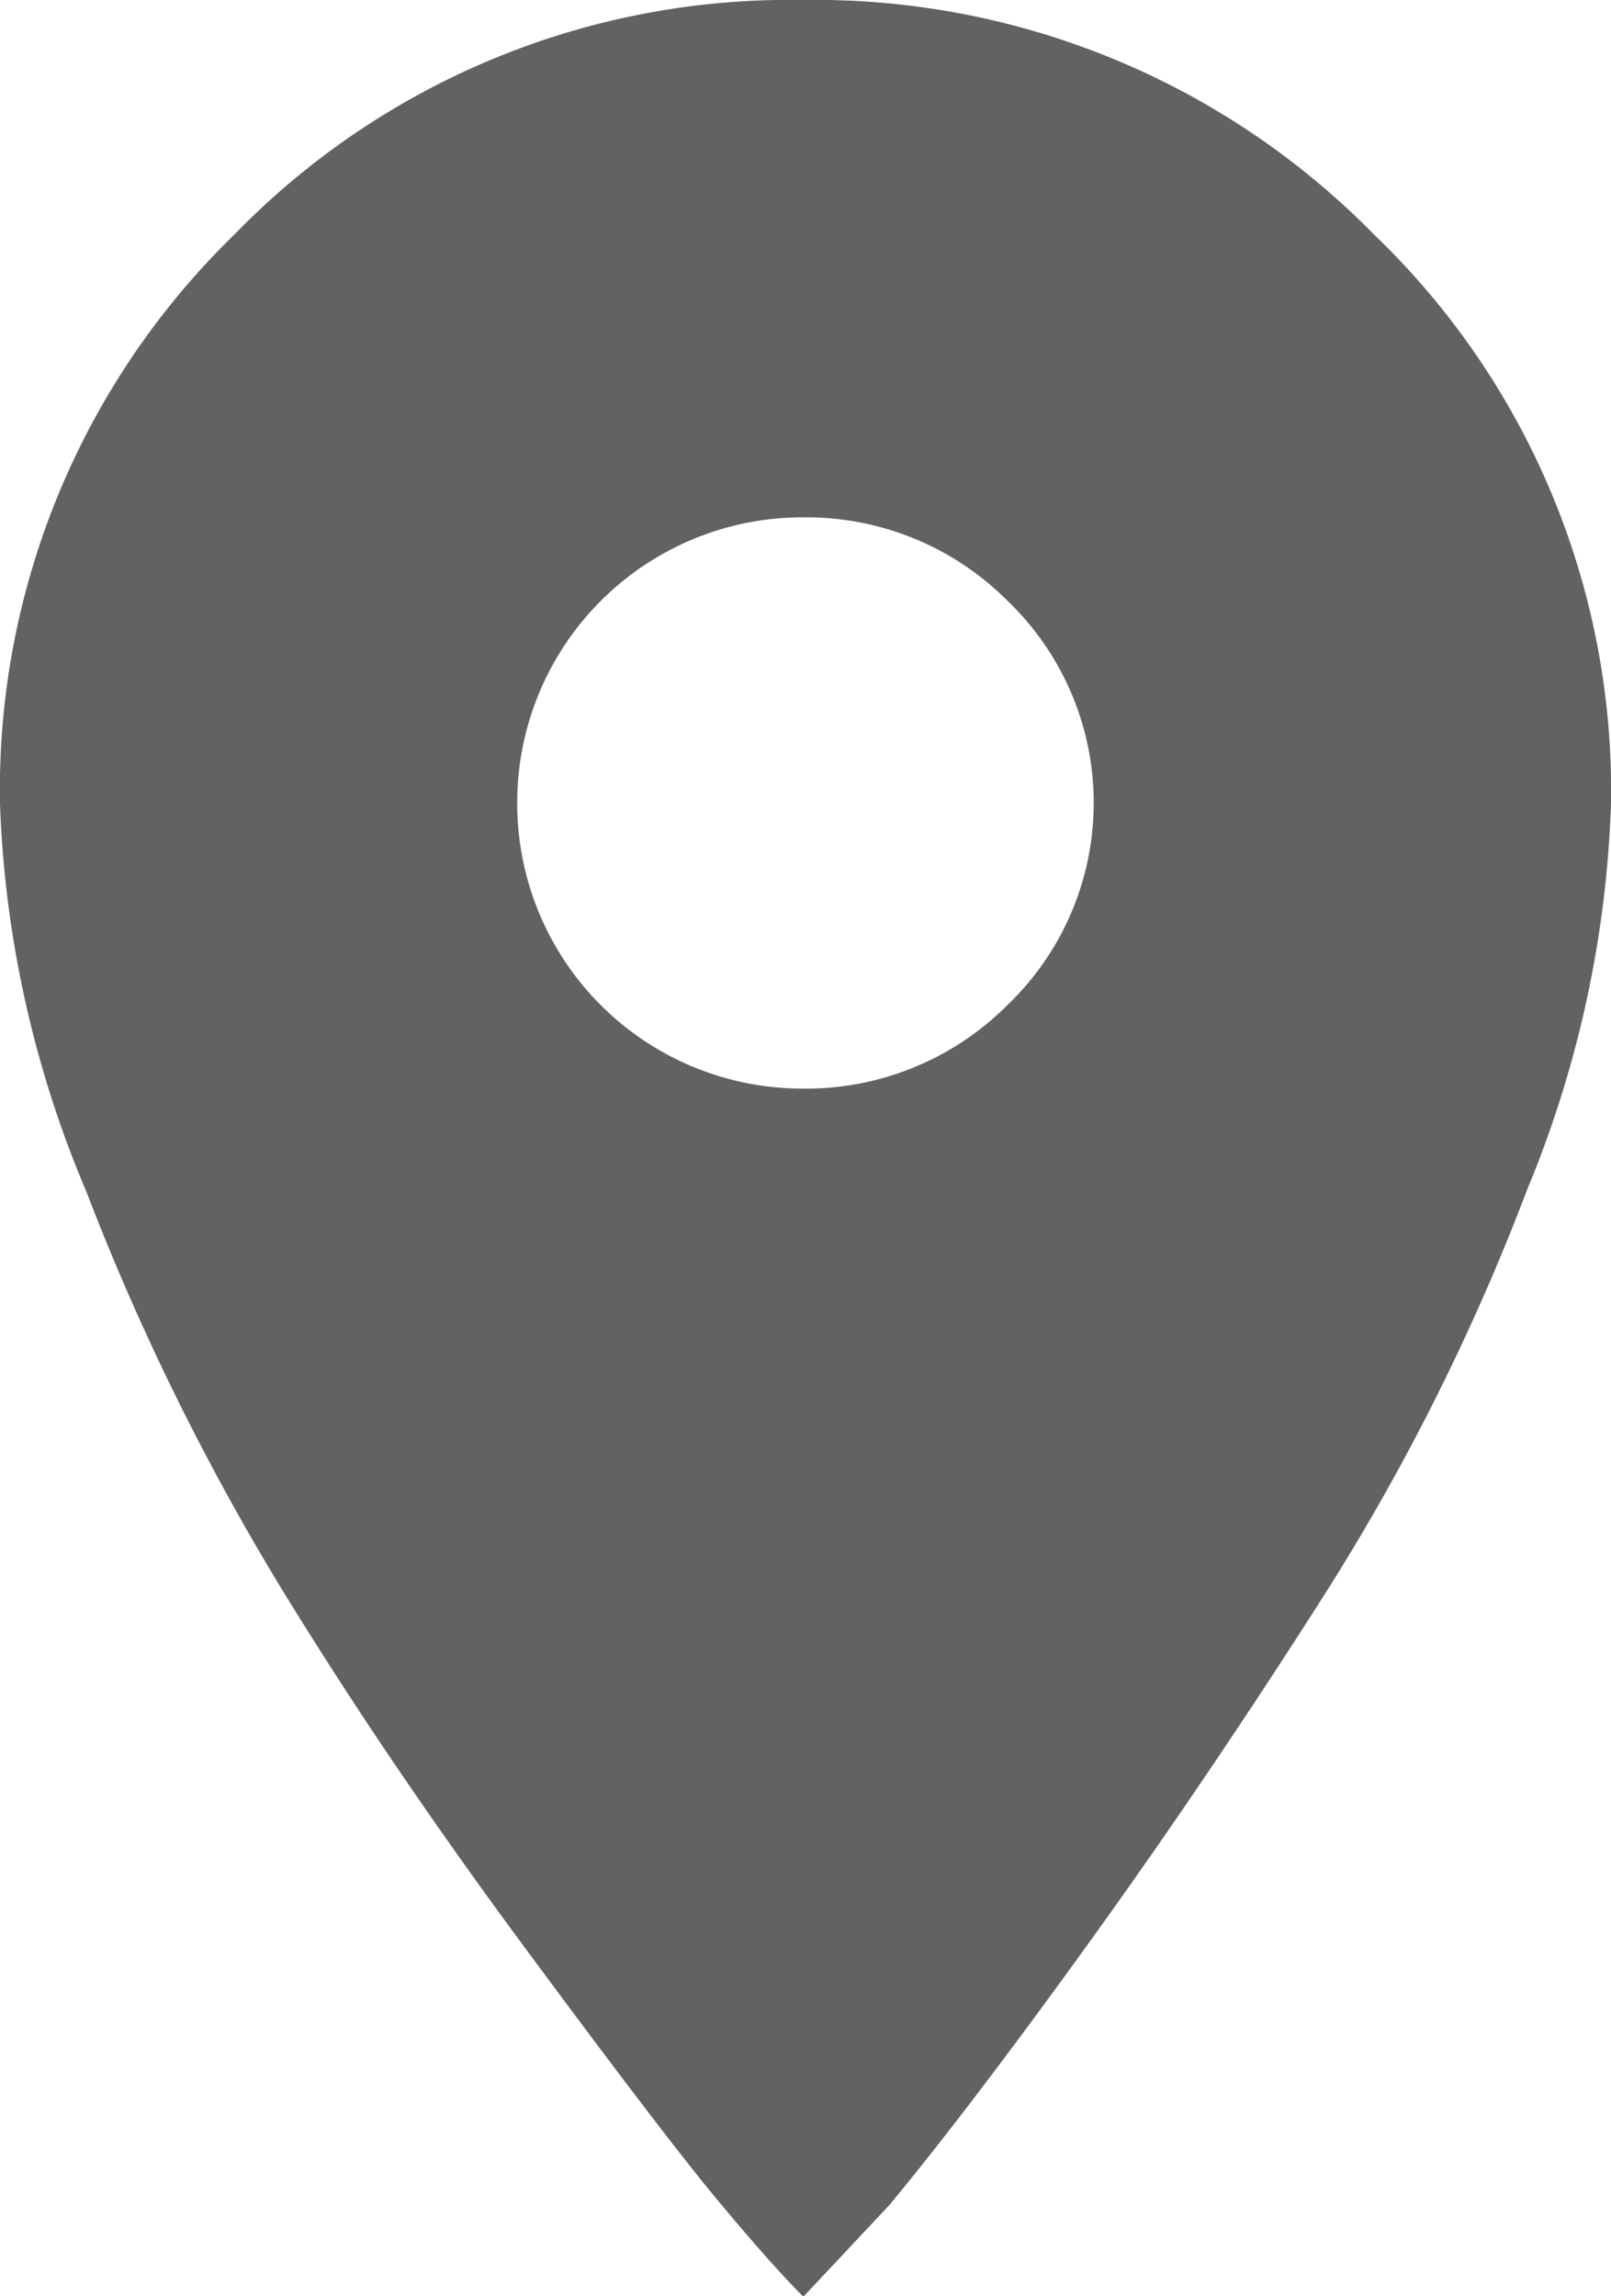
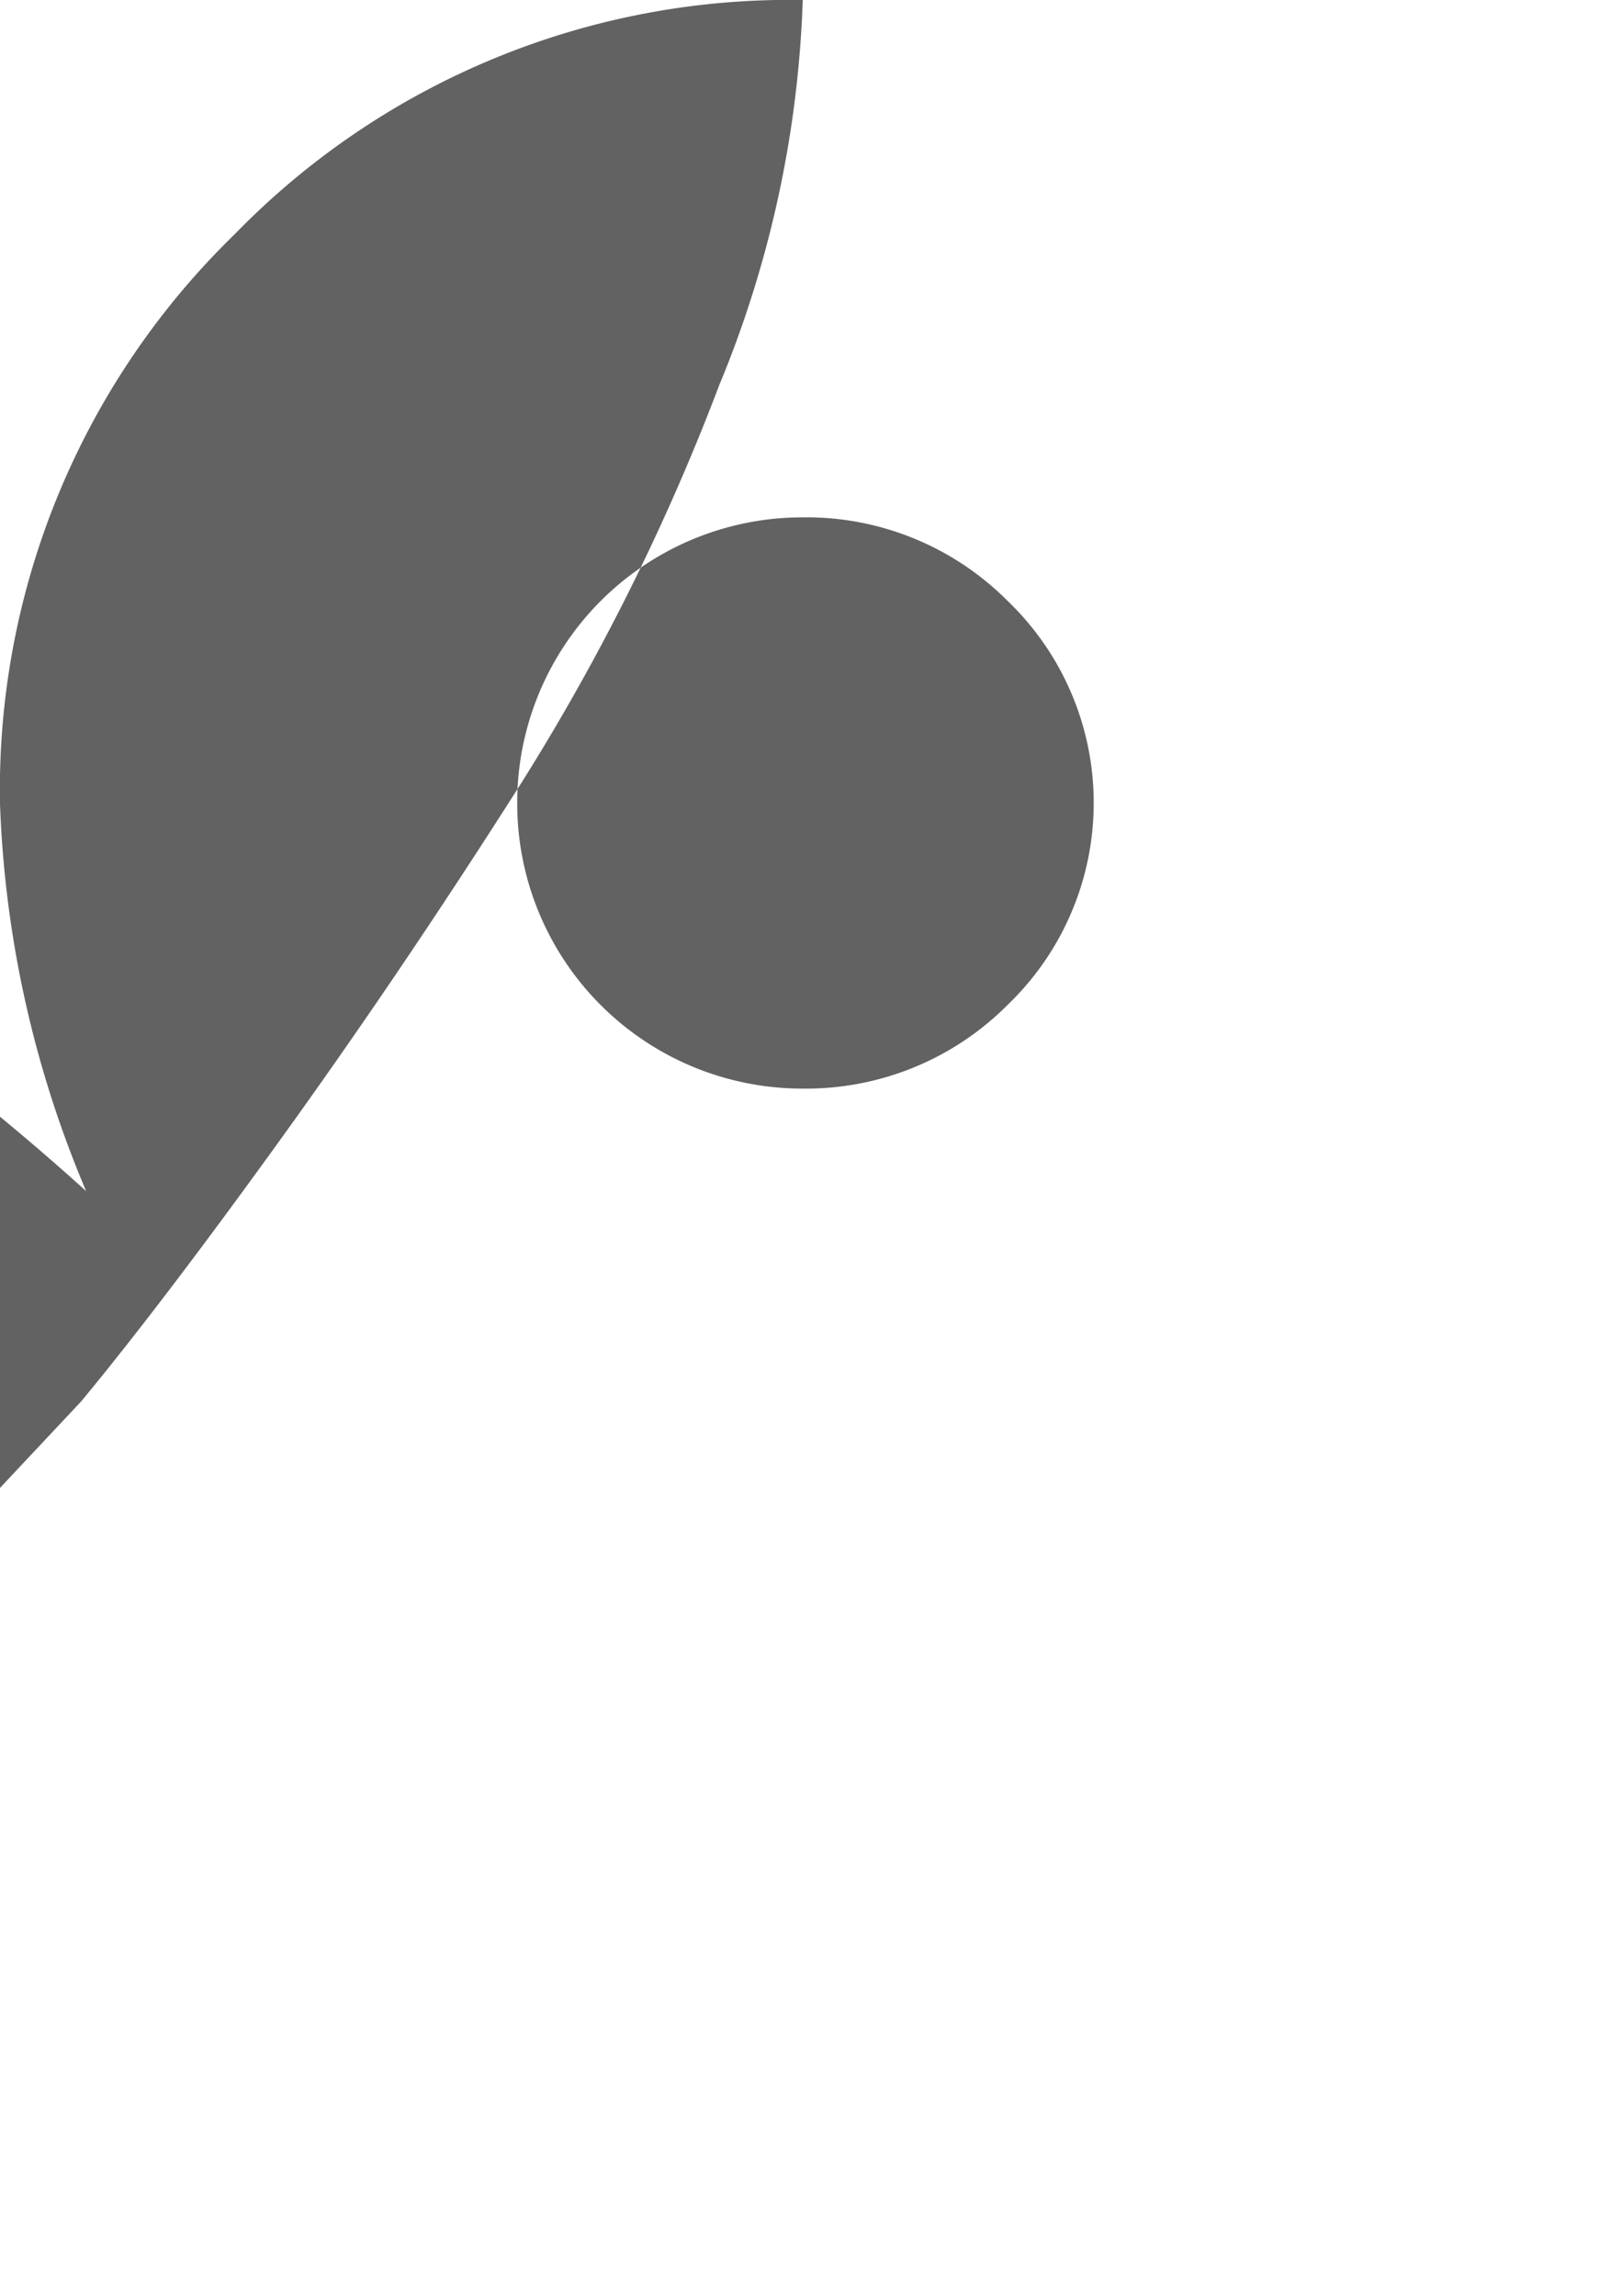
<svg xmlns="http://www.w3.org/2000/svg" width="10.528" height="15" viewBox="0 0 10.528 15">
-   <path id="pin" d="M5.246.25A5.116,5.116,0,0,1,8.979,1.782,5.032,5.032,0,0,1,10.528,5.5a7.178,7.178,0,0,1-.546,2.517,14.615,14.615,0,0,1-1.32,2.641q-.774,1.215-1.549,2.289t-1.3,1.708l-.563.6q-.211-.211-.563-.634t-1.25-1.637q-.9-1.215-1.6-2.359A16.091,16.091,0,0,1,.563,8.032,7.116,7.116,0,0,1,0,5.5,5.058,5.058,0,0,1,1.532,1.782,5.058,5.058,0,0,1,5.246.25Zm0,7.112a1.858,1.858,0,0,0,1.338-.546,1.829,1.829,0,0,0,0-2.641A1.855,1.855,0,0,0,5.246,3.63,1.864,1.864,0,0,0,3.38,5.5,1.863,1.863,0,0,0,5.246,7.362Z" transform="translate(0 -0.25)" fill="#626262" />
+   <path id="pin" d="M5.246.25a7.178,7.178,0,0,1-.546,2.517,14.615,14.615,0,0,1-1.32,2.641q-.774,1.215-1.549,2.289t-1.3,1.708l-.563.6q-.211-.211-.563-.634t-1.25-1.637q-.9-1.215-1.6-2.359A16.091,16.091,0,0,1,.563,8.032,7.116,7.116,0,0,1,0,5.5,5.058,5.058,0,0,1,1.532,1.782,5.058,5.058,0,0,1,5.246.25Zm0,7.112a1.858,1.858,0,0,0,1.338-.546,1.829,1.829,0,0,0,0-2.641A1.855,1.855,0,0,0,5.246,3.63,1.864,1.864,0,0,0,3.38,5.5,1.863,1.863,0,0,0,5.246,7.362Z" transform="translate(0 -0.25)" fill="#626262" />
</svg>